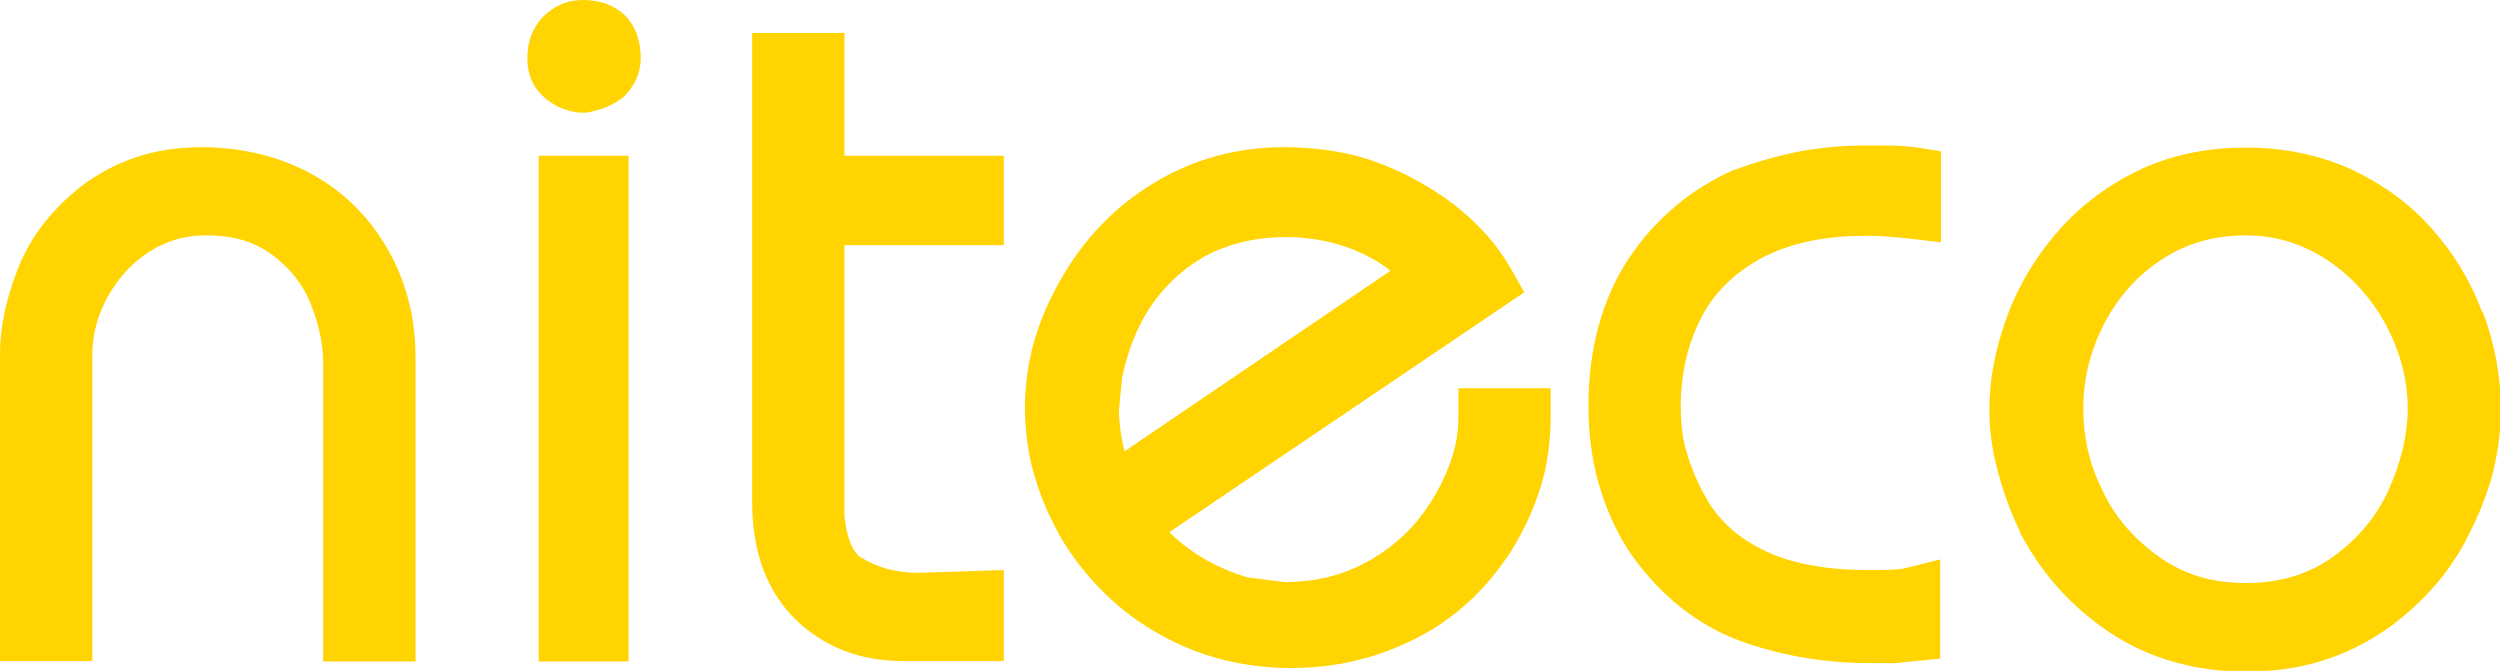
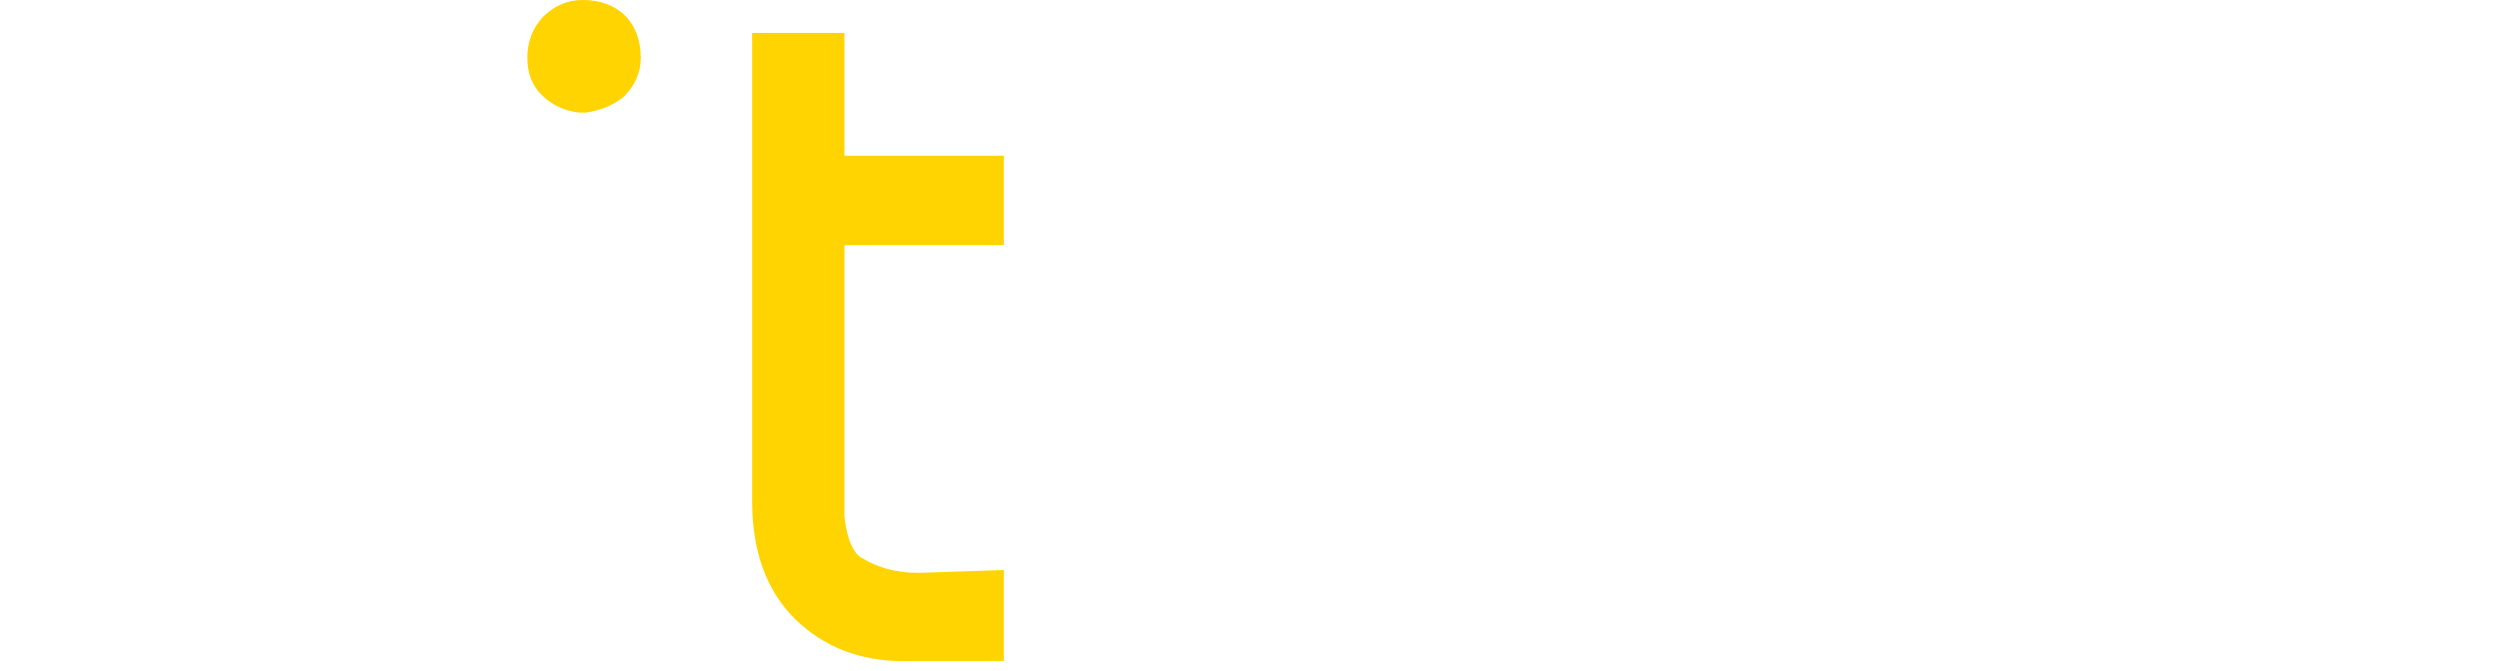
<svg xmlns="http://www.w3.org/2000/svg" id="Layer_1" data-name="Layer 1" viewBox="0 0 61.49 16.5">
  <defs>
    <style>
      .cls-1 {
        fill: #ffd400;
        stroke-width: 0px;
      }
    </style>
  </defs>
-   <path class="cls-1" d="m9.47,6.02c-.47-.78-1.12-1.39-1.92-1.8-.78-.4-1.66-.6-2.6-.6-.57,0-1.11.08-1.61.25-.5.17-.95.41-1.34.71-.73.57-1.26,1.26-1.56,2.03-.29.74-.44,1.44-.44,2.09v7.56h2.27v-7.51c0-.52.13-1.01.39-1.47.27-.47.6-.83,1.03-1.1.42-.26.86-.39,1.35-.39h.05c.66,0,1.18.16,1.61.48.45.34.76.74.95,1.22.2.51.3.99.3,1.45v7.33h2.27v-7.47c0-.52-.06-1.02-.19-1.48-.13-.46-.31-.9-.56-1.3Z" />
-   <rect class="cls-1" x="13.25" y="3.83" width="2.21" height="12.44" />
  <path class="cls-1" d="m14.32,0c-.37,0-.7.15-.97.42-.25.27-.38.61-.38,1.01s.14.72.41.96c.24.21.52.34.86.38h.09s.09,0,.09,0c.31-.05.59-.15.83-.32l.08-.06c.28-.27.43-.6.43-.96,0-.88-.55-1.43-1.43-1.43Z" />
  <path class="cls-1" d="m20.77.81h-2.27v11.53c0,1.23.36,2.2,1.06,2.89.7.68,1.59,1.03,2.65,1.03h2.48v-2.24l-2.11.07c-.28,0-.54-.04-.77-.1-.23-.07-.43-.15-.59-.26h-.02c-.29-.18-.39-.66-.43-1.04v-6.66h3.92v-2.2h-3.92V.81Z" />
-   <path class="cls-1" d="m35.87,10.24c0,.36-.05.7-.16,1.02-.11.34-.27.69-.48,1.03-.38.62-.87,1.1-1.5,1.47-.33.19-.66.33-1.01.42-.33.09-.7.13-1.1.14l-.95-.12c-.71-.22-1.3-.55-1.76-.97-.05-.05-.1-.09-.15-.14l8.73-5.9-.31-.55c-.49-.87-1.26-1.6-2.26-2.16-.53-.3-1.07-.52-1.61-.66-.53-.13-1.12-.2-1.74-.2-1.15,0-2.23.3-3.19.88-.96.58-1.72,1.38-2.27,2.34-.29.5-.52,1.02-.67,1.54-.15.53-.23,1.08-.23,1.65s.08,1.16.24,1.69c.15.53.38,1.04.67,1.55.6.98,1.4,1.77,2.38,2.32.98.56,2.08.84,3.27.84,1.07,0,2.1-.24,3.04-.72.96-.48,1.75-1.21,2.36-2.16.31-.5.55-1.02.72-1.56.17-.54.25-1.14.25-1.76v-.68h-2.27v.68Zm-8.21.86c-.09-.34-.13-.67-.14-.99l.08-.84c.17-.78.46-1.44.86-1.95.4-.51.88-.89,1.4-1.13.54-.24,1.14-.36,1.76-.36s1.25.12,1.81.37c.29.13.55.28.77.46l-6.54,4.44Z" />
-   <path class="cls-1" d="m46.48,3.58h-.63c-.56,0-1.11.05-1.66.16-.54.11-1.05.26-1.53.44h-.02c-1.03.46-1.89,1.17-2.54,2.12-.68,1-1.03,2.24-1.03,3.69,0,.78.11,1.5.33,2.16.22.66.52,1.25.91,1.74.73.94,1.63,1.59,2.65,1.93.97.33,1.99.49,3.04.49h.61l1.11-.11v-2.44l-.84.21c-.07.02-.25.05-.63.05h-.32c-1.06,0-1.93-.17-2.6-.51-.65-.33-1.11-.77-1.41-1.34-.2-.36-.34-.72-.44-1.06-.1-.33-.14-.71-.14-1.12,0-.77.16-1.49.48-2.13.31-.62.78-1.1,1.45-1.48.68-.38,1.55-.58,2.61-.58.17,0,.35,0,.53.02.19.01.38.03.57.05l.76.09v-2.24l-.58-.09c-.23-.03-.46-.05-.67-.05Z" />
-   <path class="cls-1" d="m61.05,7.67c-.29-.77-.71-1.46-1.25-2.06-.54-.61-1.21-1.09-1.98-1.45-.78-.35-1.65-.53-2.58-.53-1.03,0-1.96.21-2.76.62-.79.4-1.46.94-2,1.6-.53.65-.92,1.35-1.17,2.09-.25.73-.38,1.45-.38,2.12,0,.51.07,1.03.21,1.54.13.49.31.99.54,1.47v.02c.52,1,1.25,1.82,2.2,2.46.96.64,2.1.97,3.37.97.66,0,1.28-.09,1.84-.26.56-.17,1.09-.43,1.59-.77.95-.67,1.67-1.52,2.12-2.5.25-.51.43-1,.54-1.47.11-.47.17-.96.17-1.46,0-.81-.15-1.61-.44-2.38Zm-5.82-1.88c.38,0,.74.05,1.08.16.34.11.66.26.95.46.59.39,1.07.93,1.43,1.59.35.66.53,1.35.53,2.05,0,.64-.16,1.3-.46,1.98-.3.67-.75,1.21-1.37,1.66-.6.43-1.3.65-2.15.65s-1.52-.21-2.13-.64c-.63-.45-1.09-.98-1.4-1.64-.17-.35-.29-.68-.36-1-.07-.32-.11-.66-.11-1.01,0-.74.18-1.44.52-2.1.35-.66.81-1.18,1.43-1.58.6-.39,1.27-.58,2.05-.58Z" />
</svg>